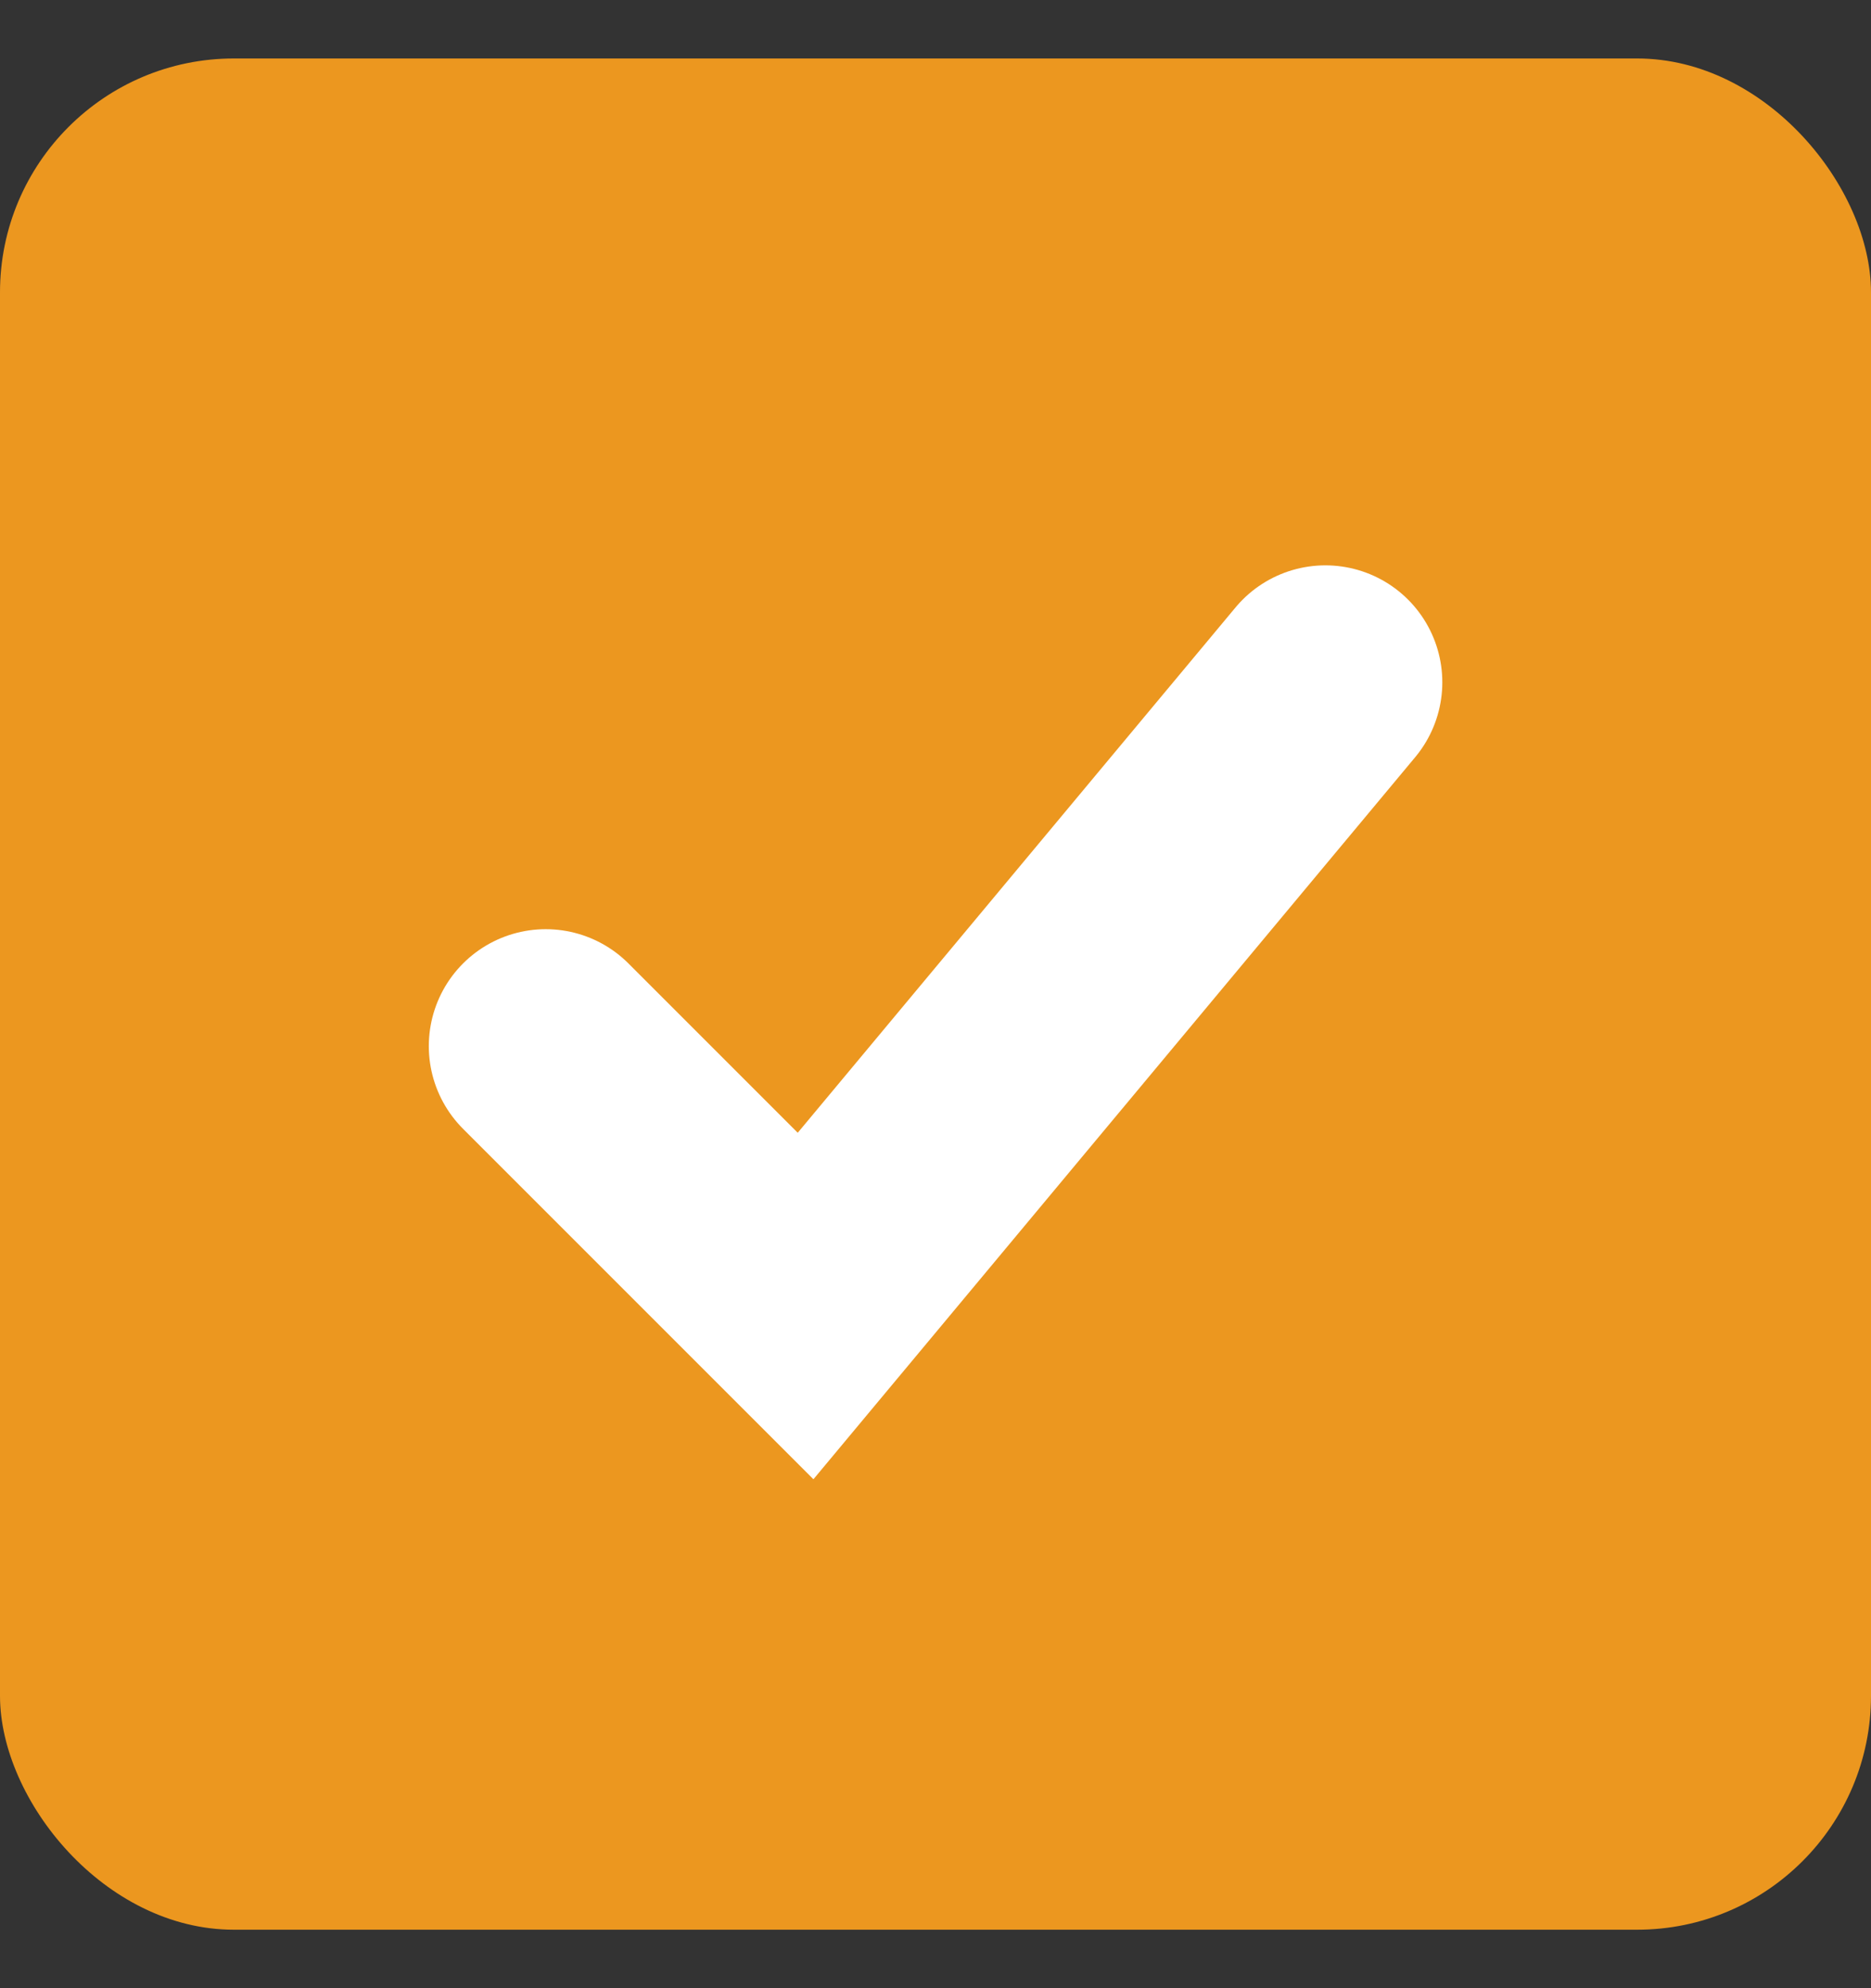
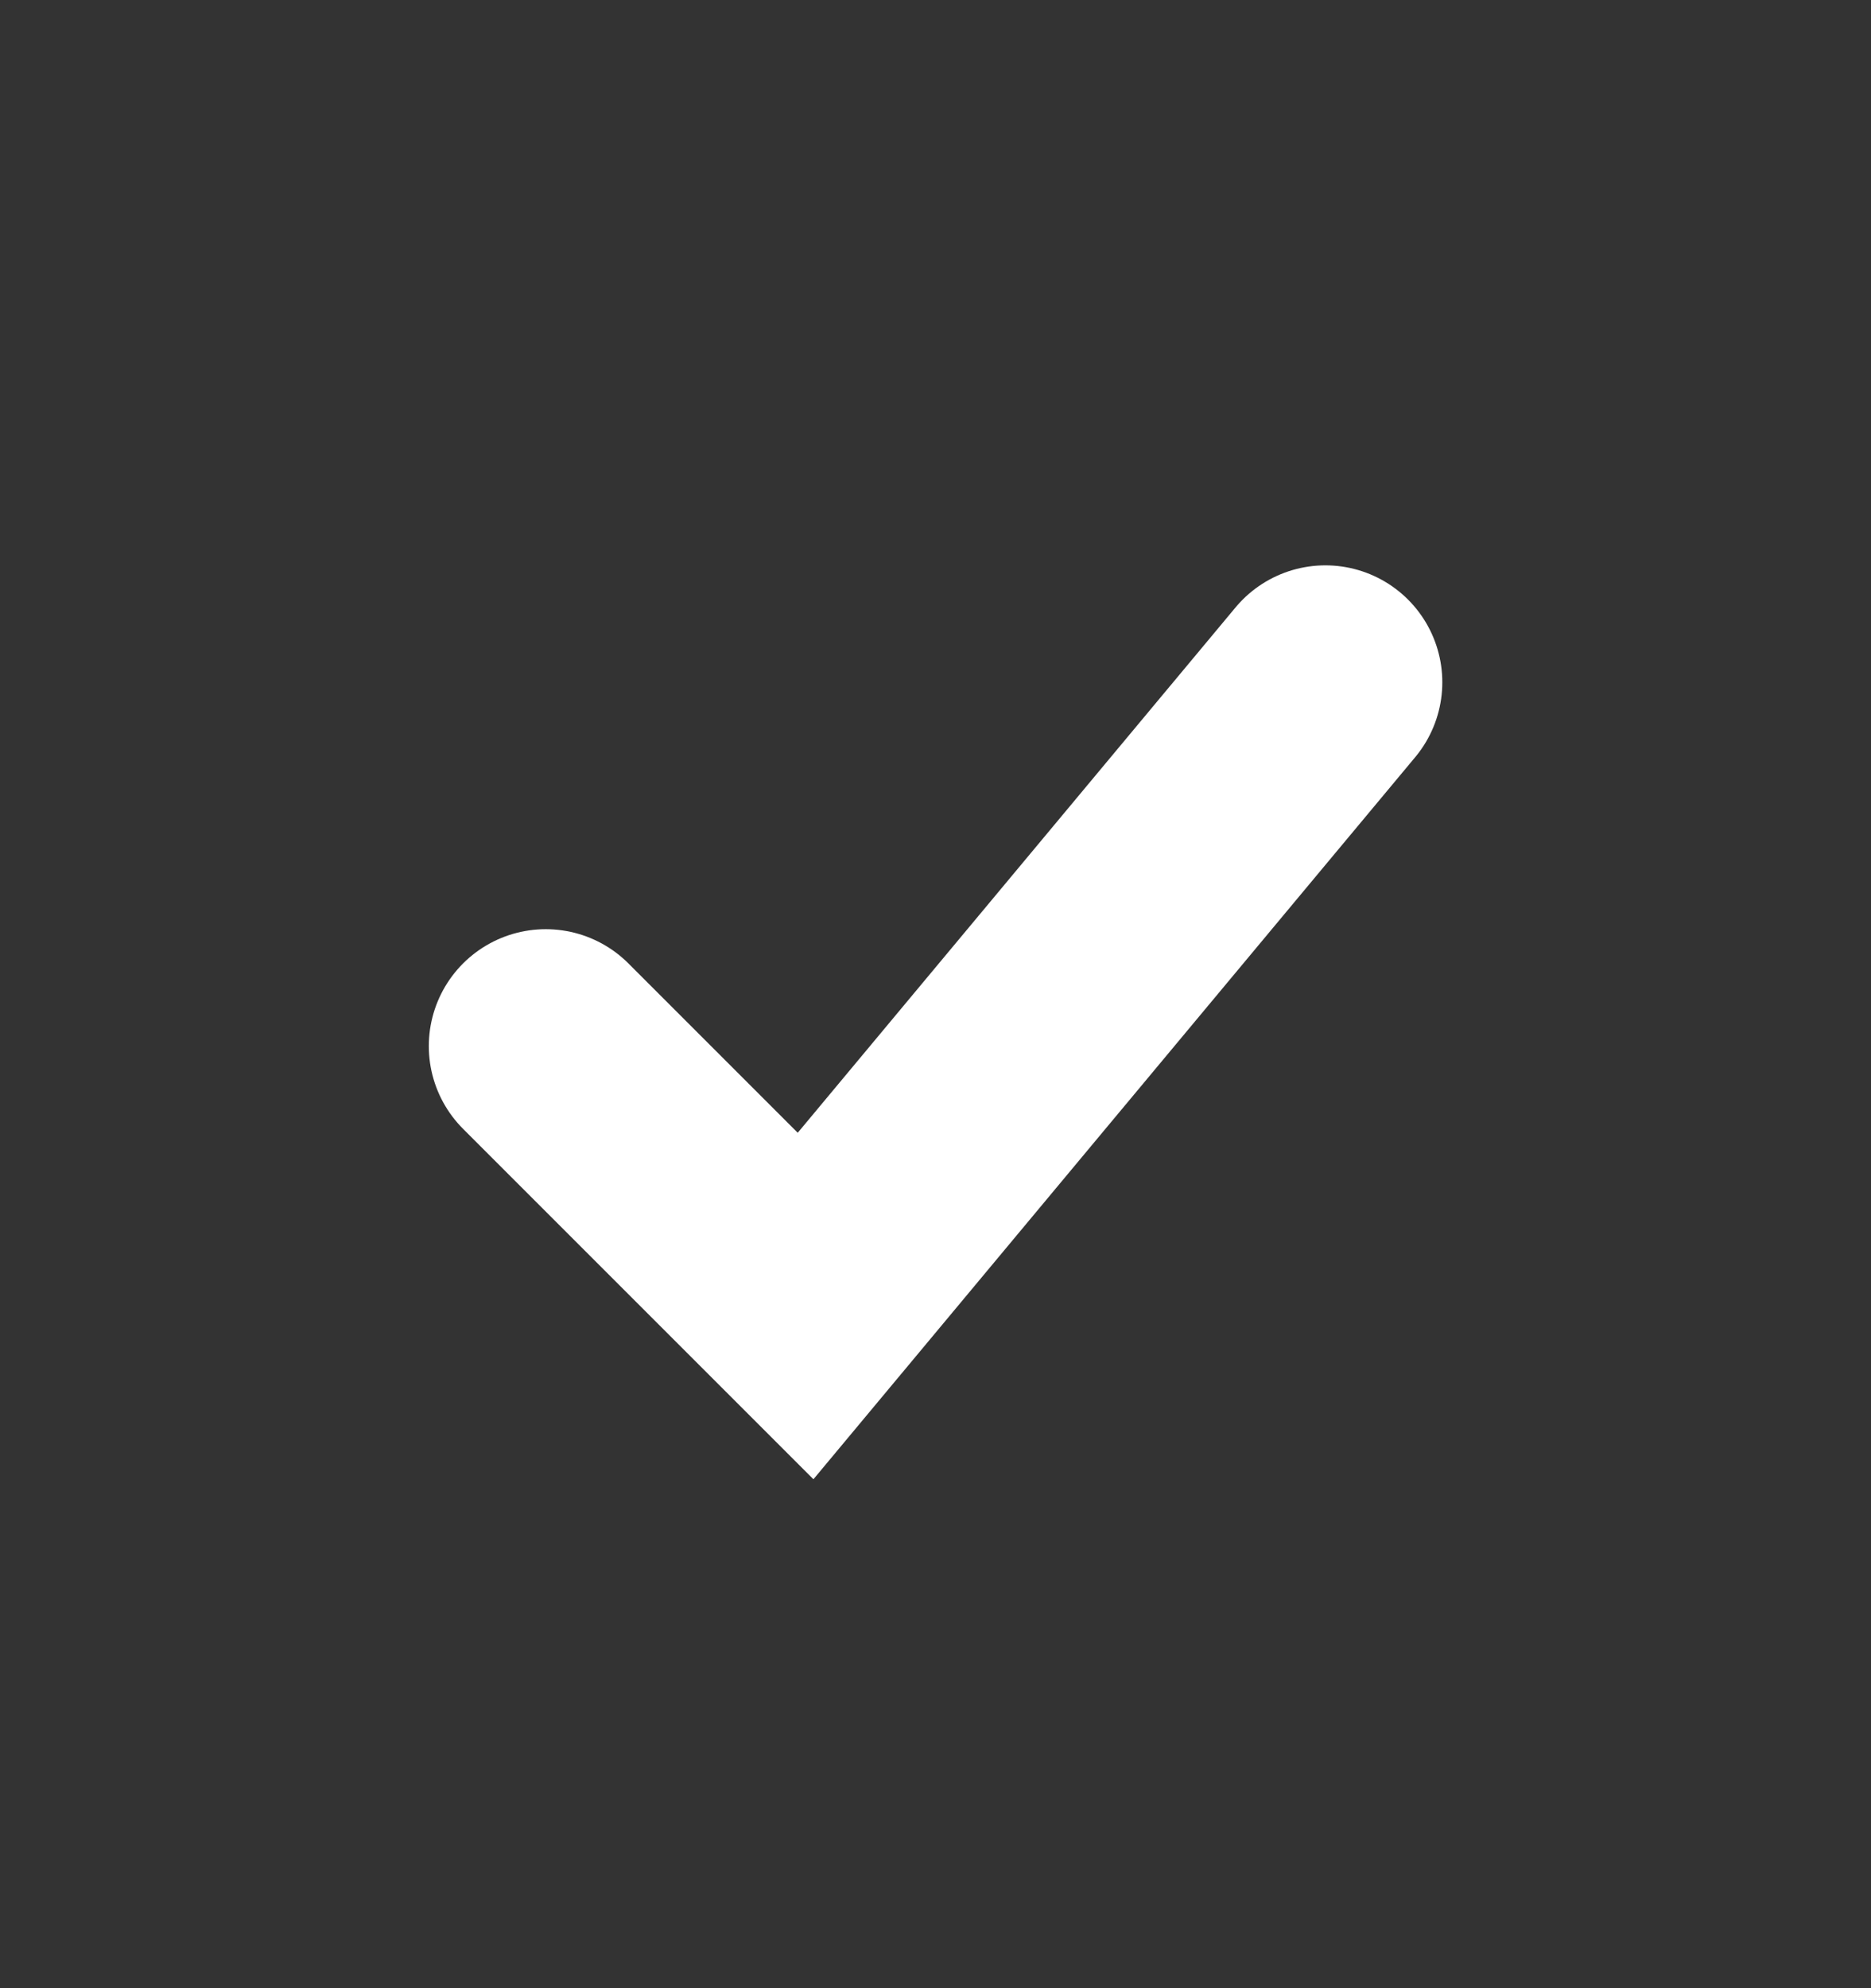
<svg xmlns="http://www.w3.org/2000/svg" width="16" height="17" viewBox="0 0 16 17" fill="none">
  <rect x="0" y="0" width="16" height="17" fill="#333333" stroke="none" />
-   <rect y="0.5" width="16" height="16" rx="2" fill="#EC971F" />
  <path d="M4.667 8.945L6.889 11.167L11.334 5.834" stroke="white" stroke-width="2" stroke-linecap="round" />
</svg>